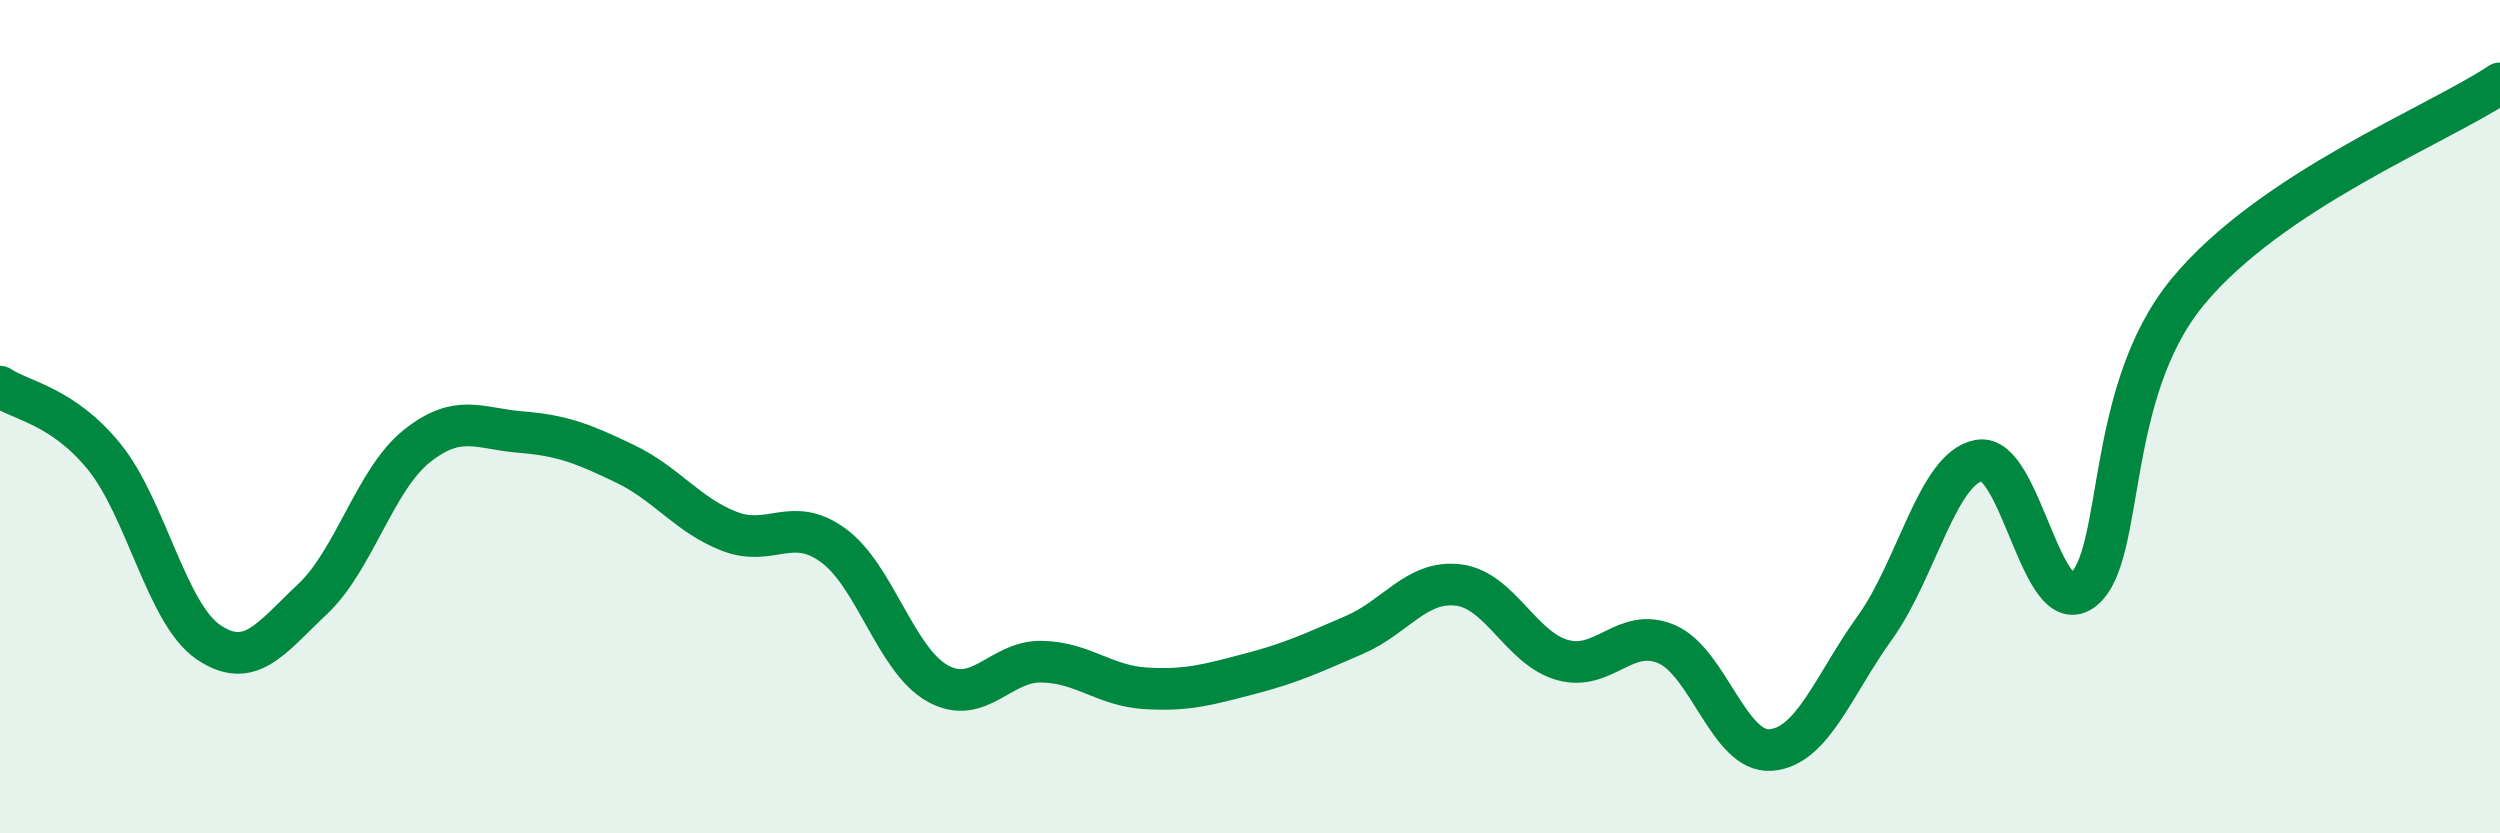
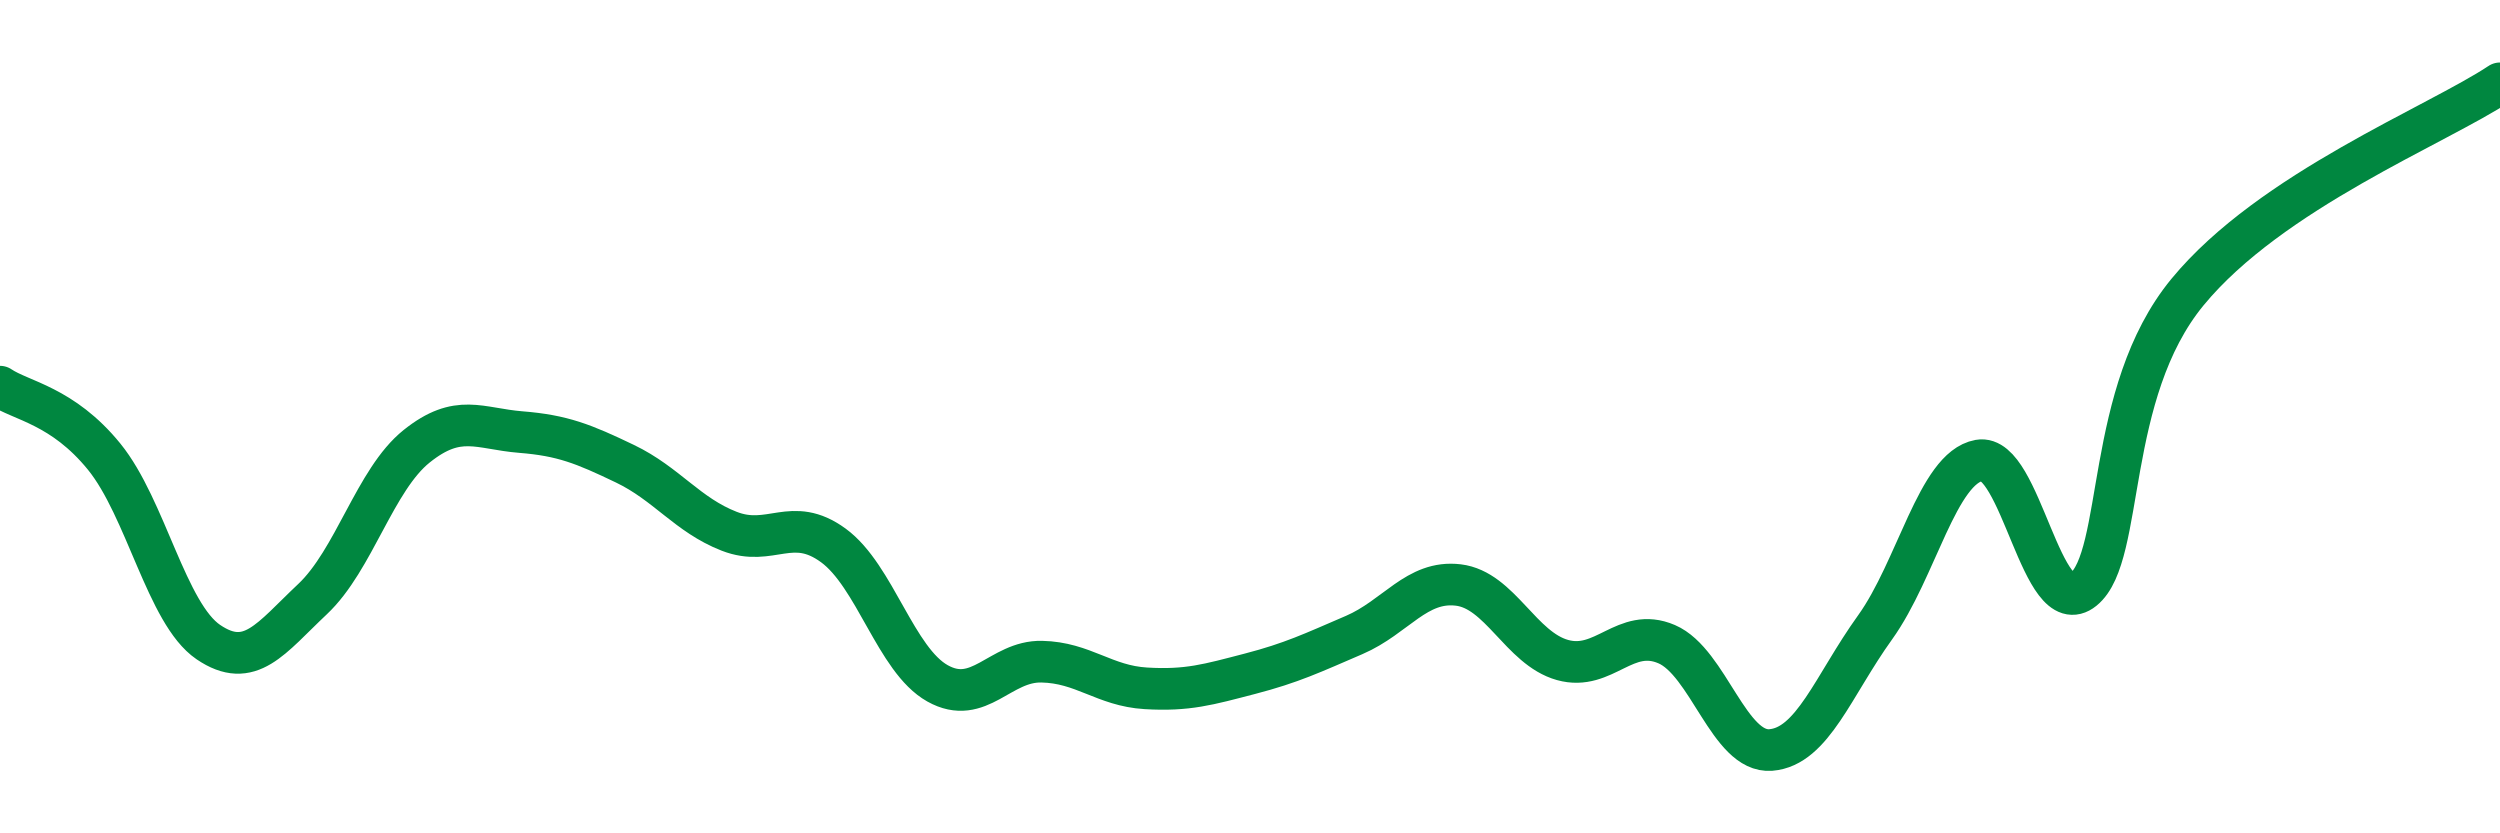
<svg xmlns="http://www.w3.org/2000/svg" width="60" height="20" viewBox="0 0 60 20">
-   <path d="M 0,9.28 C 0.5,9.62 1.5,9.73 2.5,10.96 C 3.5,12.19 4,14.73 5,15.41 C 6,16.09 6.5,15.32 7.5,14.38 C 8.5,13.44 9,11.51 10,10.71 C 11,9.91 11.5,10.29 12.5,10.37 C 13.5,10.45 14,10.65 15,11.13 C 16,11.61 16.5,12.36 17.5,12.75 C 18.5,13.14 19,12.36 20,13.09 C 21,13.82 21.5,15.84 22.5,16.4 C 23.5,16.96 24,15.86 25,15.88 C 26,15.9 26.5,16.46 27.5,16.52 C 28.5,16.58 29,16.43 30,16.17 C 31,15.91 31.5,15.67 32.5,15.24 C 33.5,14.81 34,13.92 35,14.04 C 36,14.16 36.5,15.56 37.5,15.84 C 38.5,16.12 39,15.03 40,15.46 C 41,15.89 41.5,18.08 42.5,18 C 43.5,17.92 44,16.45 45,15.06 C 46,13.67 46.5,11.23 47.5,11.05 C 48.5,10.87 49,14.96 50,14.15 C 51,13.34 50.5,9.44 52.5,7.01 C 54.5,4.58 58.5,3 60,2L60 20L0 20Z" fill="#008740" opacity="0.1" stroke-linecap="round" stroke-linejoin="round" />
  <path d="M 0,9.28 C 0.5,9.62 1.5,9.73 2.5,10.96 C 3.5,12.19 4,14.73 5,15.41 C 6,16.09 6.5,15.32 7.5,14.38 C 8.5,13.44 9,11.51 10,10.71 C 11,9.91 11.5,10.29 12.5,10.37 C 13.5,10.45 14,10.65 15,11.13 C 16,11.61 16.5,12.36 17.5,12.75 C 18.5,13.14 19,12.36 20,13.09 C 21,13.82 21.5,15.84 22.5,16.4 C 23.5,16.96 24,15.86 25,15.88 C 26,15.9 26.5,16.46 27.5,16.52 C 28.5,16.58 29,16.43 30,16.17 C 31,15.91 31.5,15.67 32.5,15.24 C 33.5,14.81 34,13.92 35,14.04 C 36,14.16 36.5,15.56 37.5,15.84 C 38.5,16.12 39,15.03 40,15.46 C 41,15.89 41.5,18.08 42.5,18 C 43.5,17.92 44,16.45 45,15.06 C 46,13.67 46.5,11.23 47.5,11.05 C 48.5,10.87 49,14.96 50,14.15 C 51,13.34 50.5,9.44 52.5,7.01 C 54.5,4.58 58.5,3 60,2" stroke="#008740" stroke-width="1" fill="none" stroke-linecap="round" stroke-linejoin="round" />
</svg>